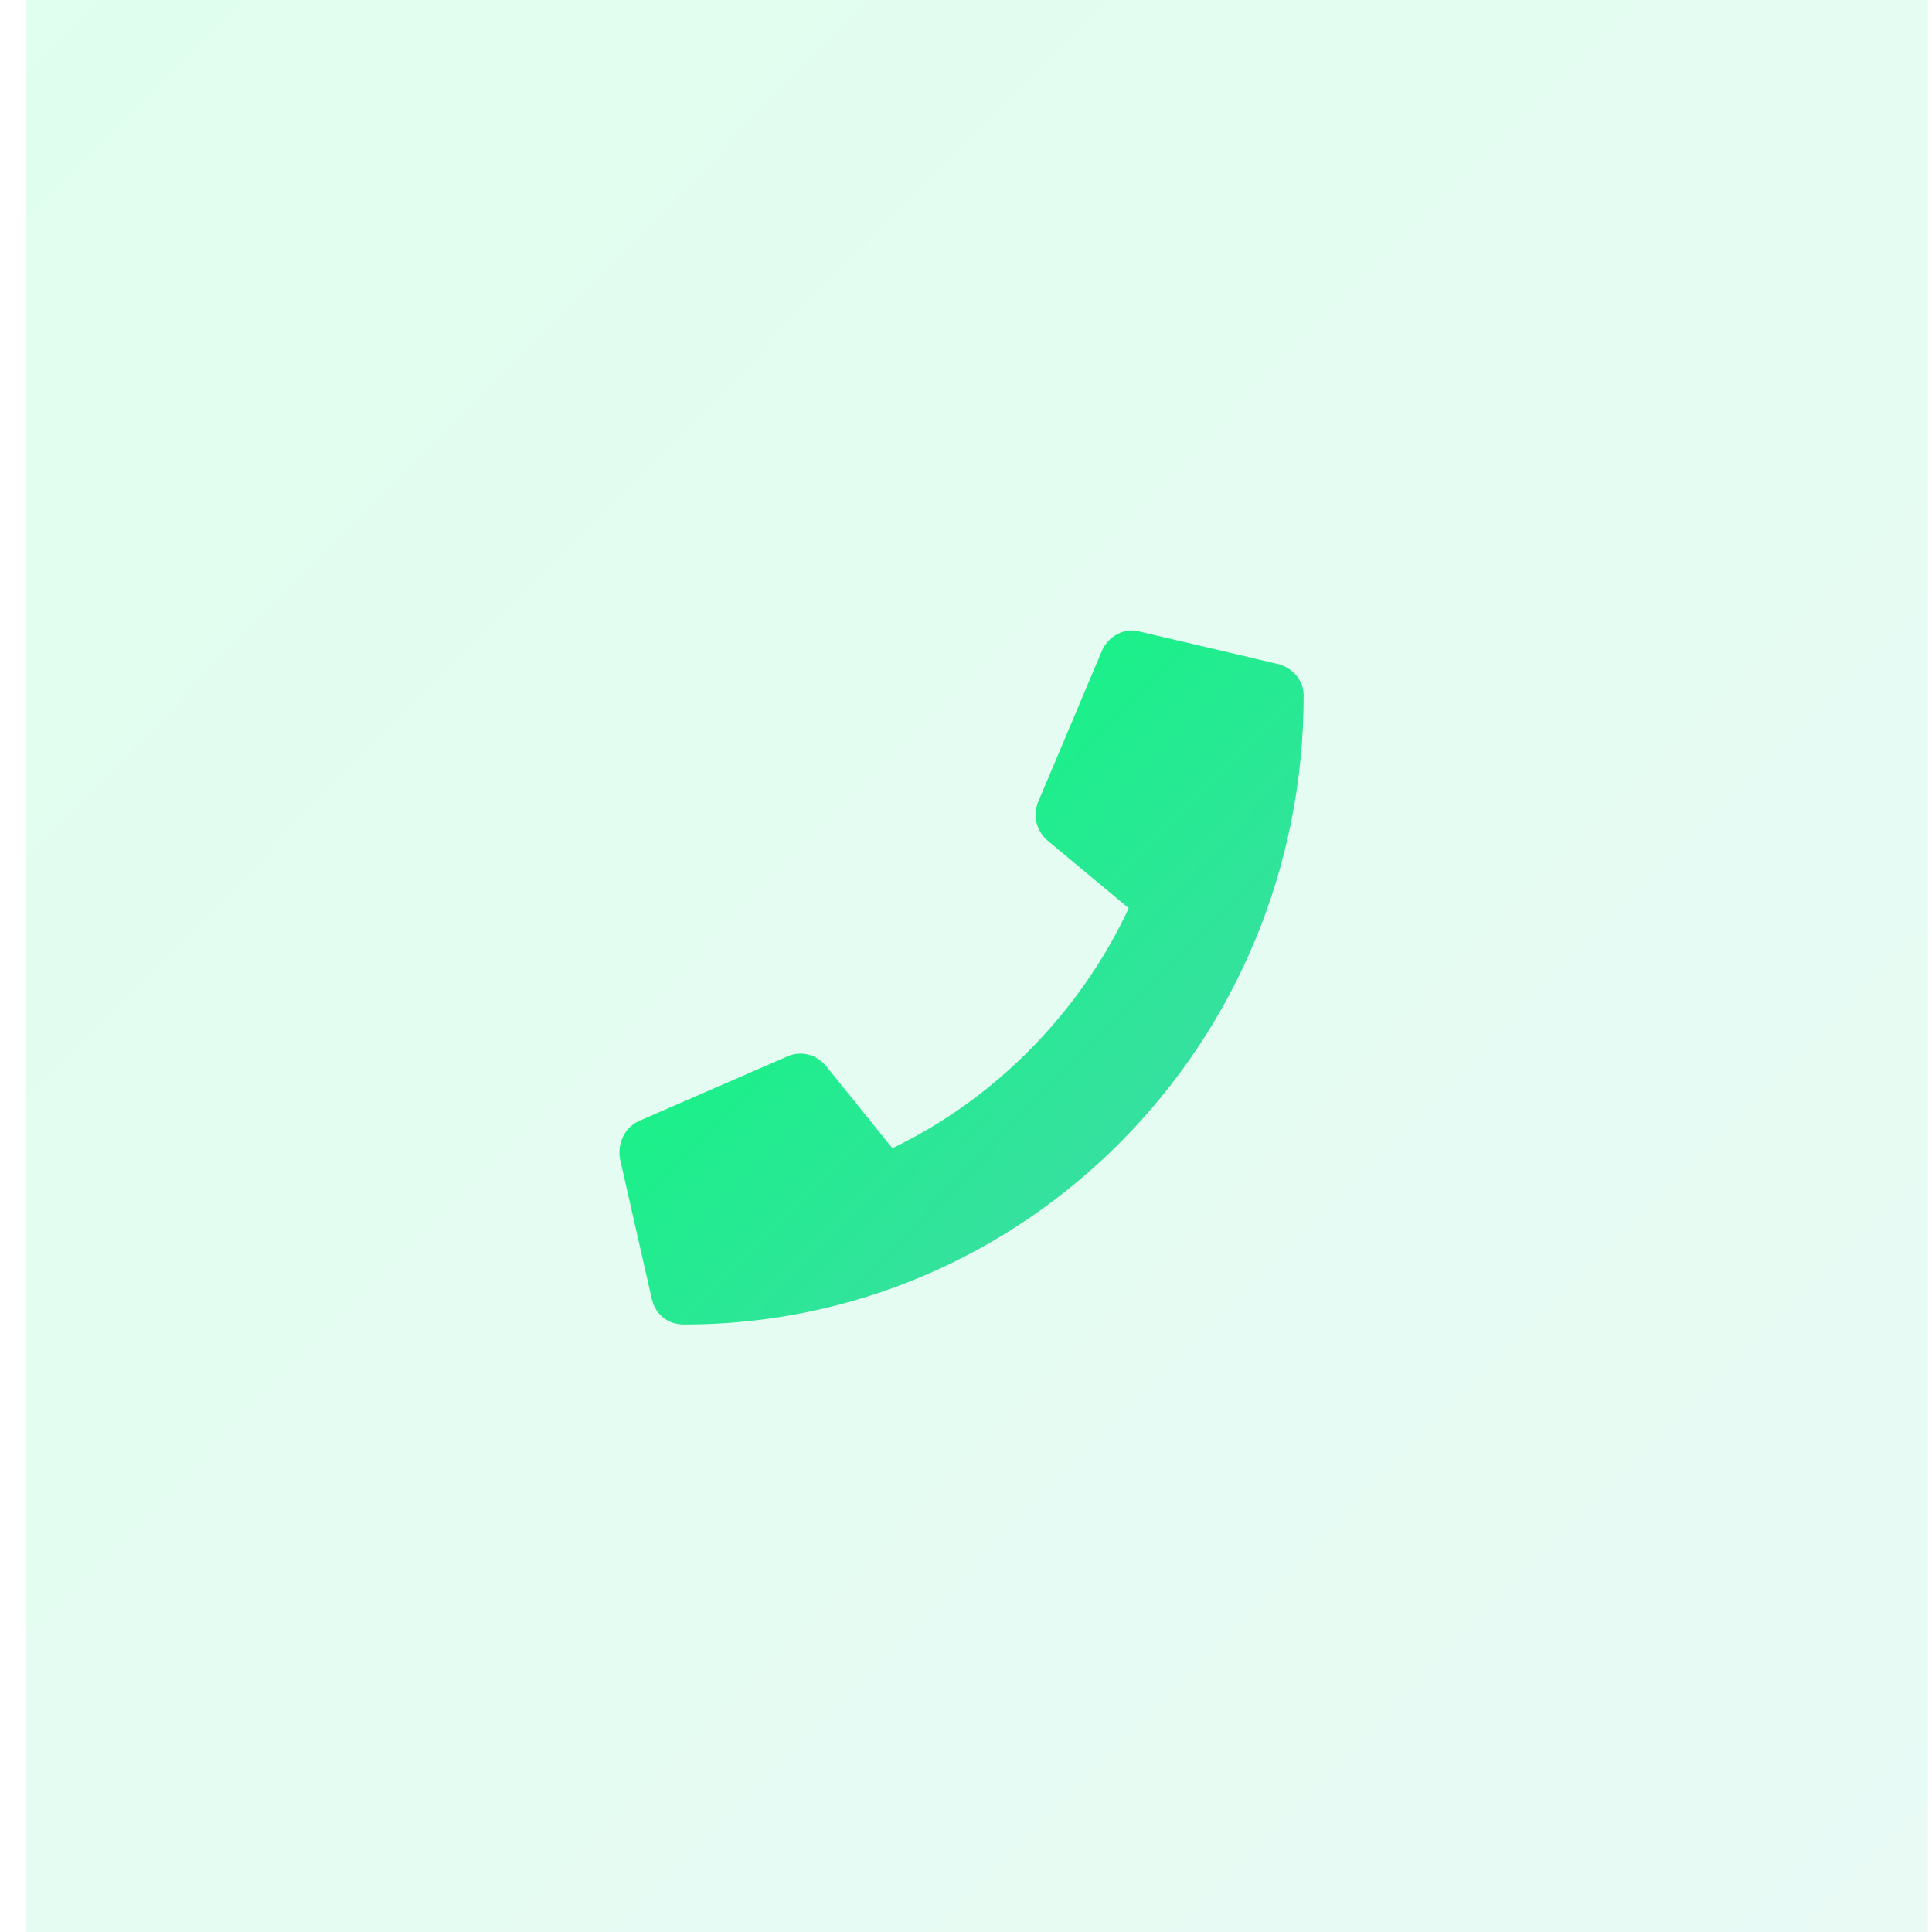
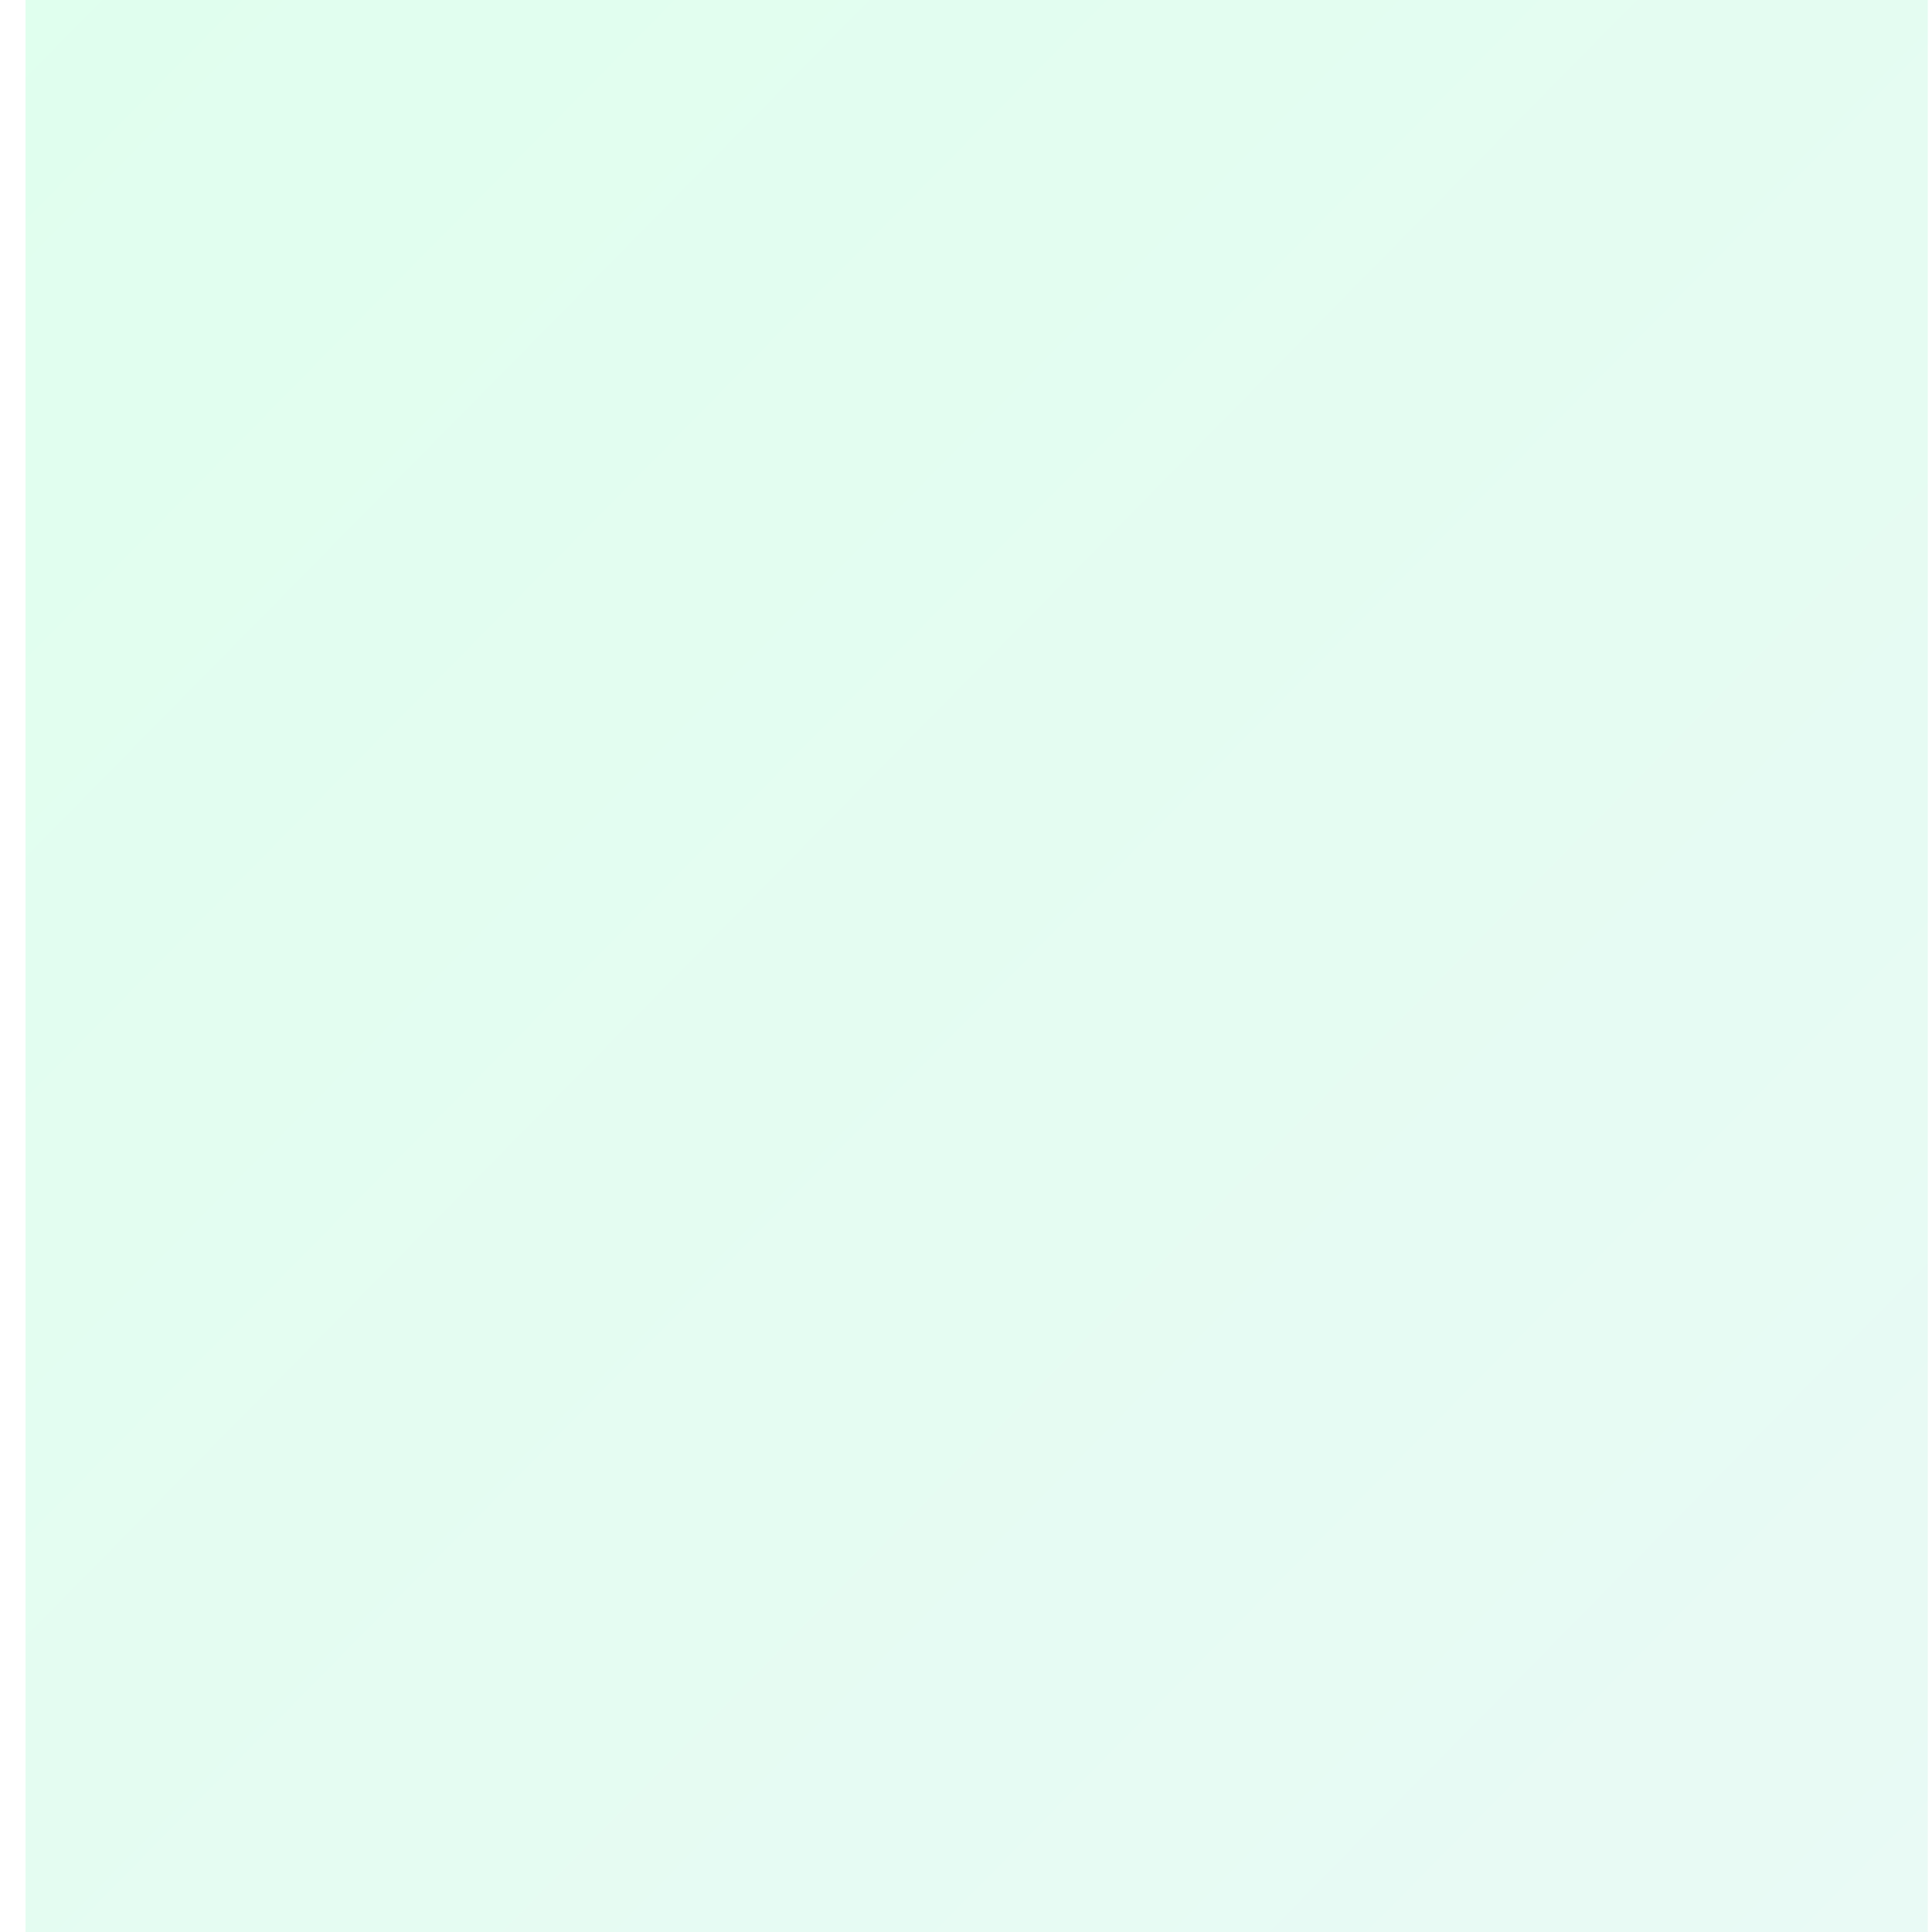
<svg xmlns="http://www.w3.org/2000/svg" width="64" height="64" viewBox="0 0 64 64" fill="none">
  <rect opacity="0.12" x="0.846" width="63.015" height="64" fill="url(#paint0_linear)" />
-   <path d="M42.345 21.999L37.745 20.921C37.258 20.787 36.727 21.056 36.506 21.55L34.383 26.581C34.206 27.031 34.339 27.525 34.693 27.839L37.391 30.085C35.798 33.499 33.012 36.374 29.562 38.036L27.35 35.296C27.041 34.937 26.554 34.802 26.112 34.982L21.158 37.138C20.672 37.363 20.45 37.902 20.539 38.396L21.6 43.068C21.733 43.562 22.131 43.876 22.662 43.876C33.985 43.876 43.185 34.578 43.185 23.033C43.185 22.538 42.831 22.134 42.345 21.999Z" fill="url(#paint1_linear)" />
  <defs>
    <linearGradient id="paint0_linear" x1="-29.664" y1="30.987" x2="32.303" y2="92" gradientUnits="userSpaceOnUse">
      <stop stop-color="#00FF75" />
      <stop offset="1" stop-color="#47D7AC" />
    </linearGradient>
    <linearGradient id="paint1_linear" x1="9.546" y1="32.018" x2="31.805" y2="53.963" gradientUnits="userSpaceOnUse">
      <stop stop-color="#00FF75" />
      <stop offset="1" stop-color="#47D7AC" />
    </linearGradient>
  </defs>
</svg>